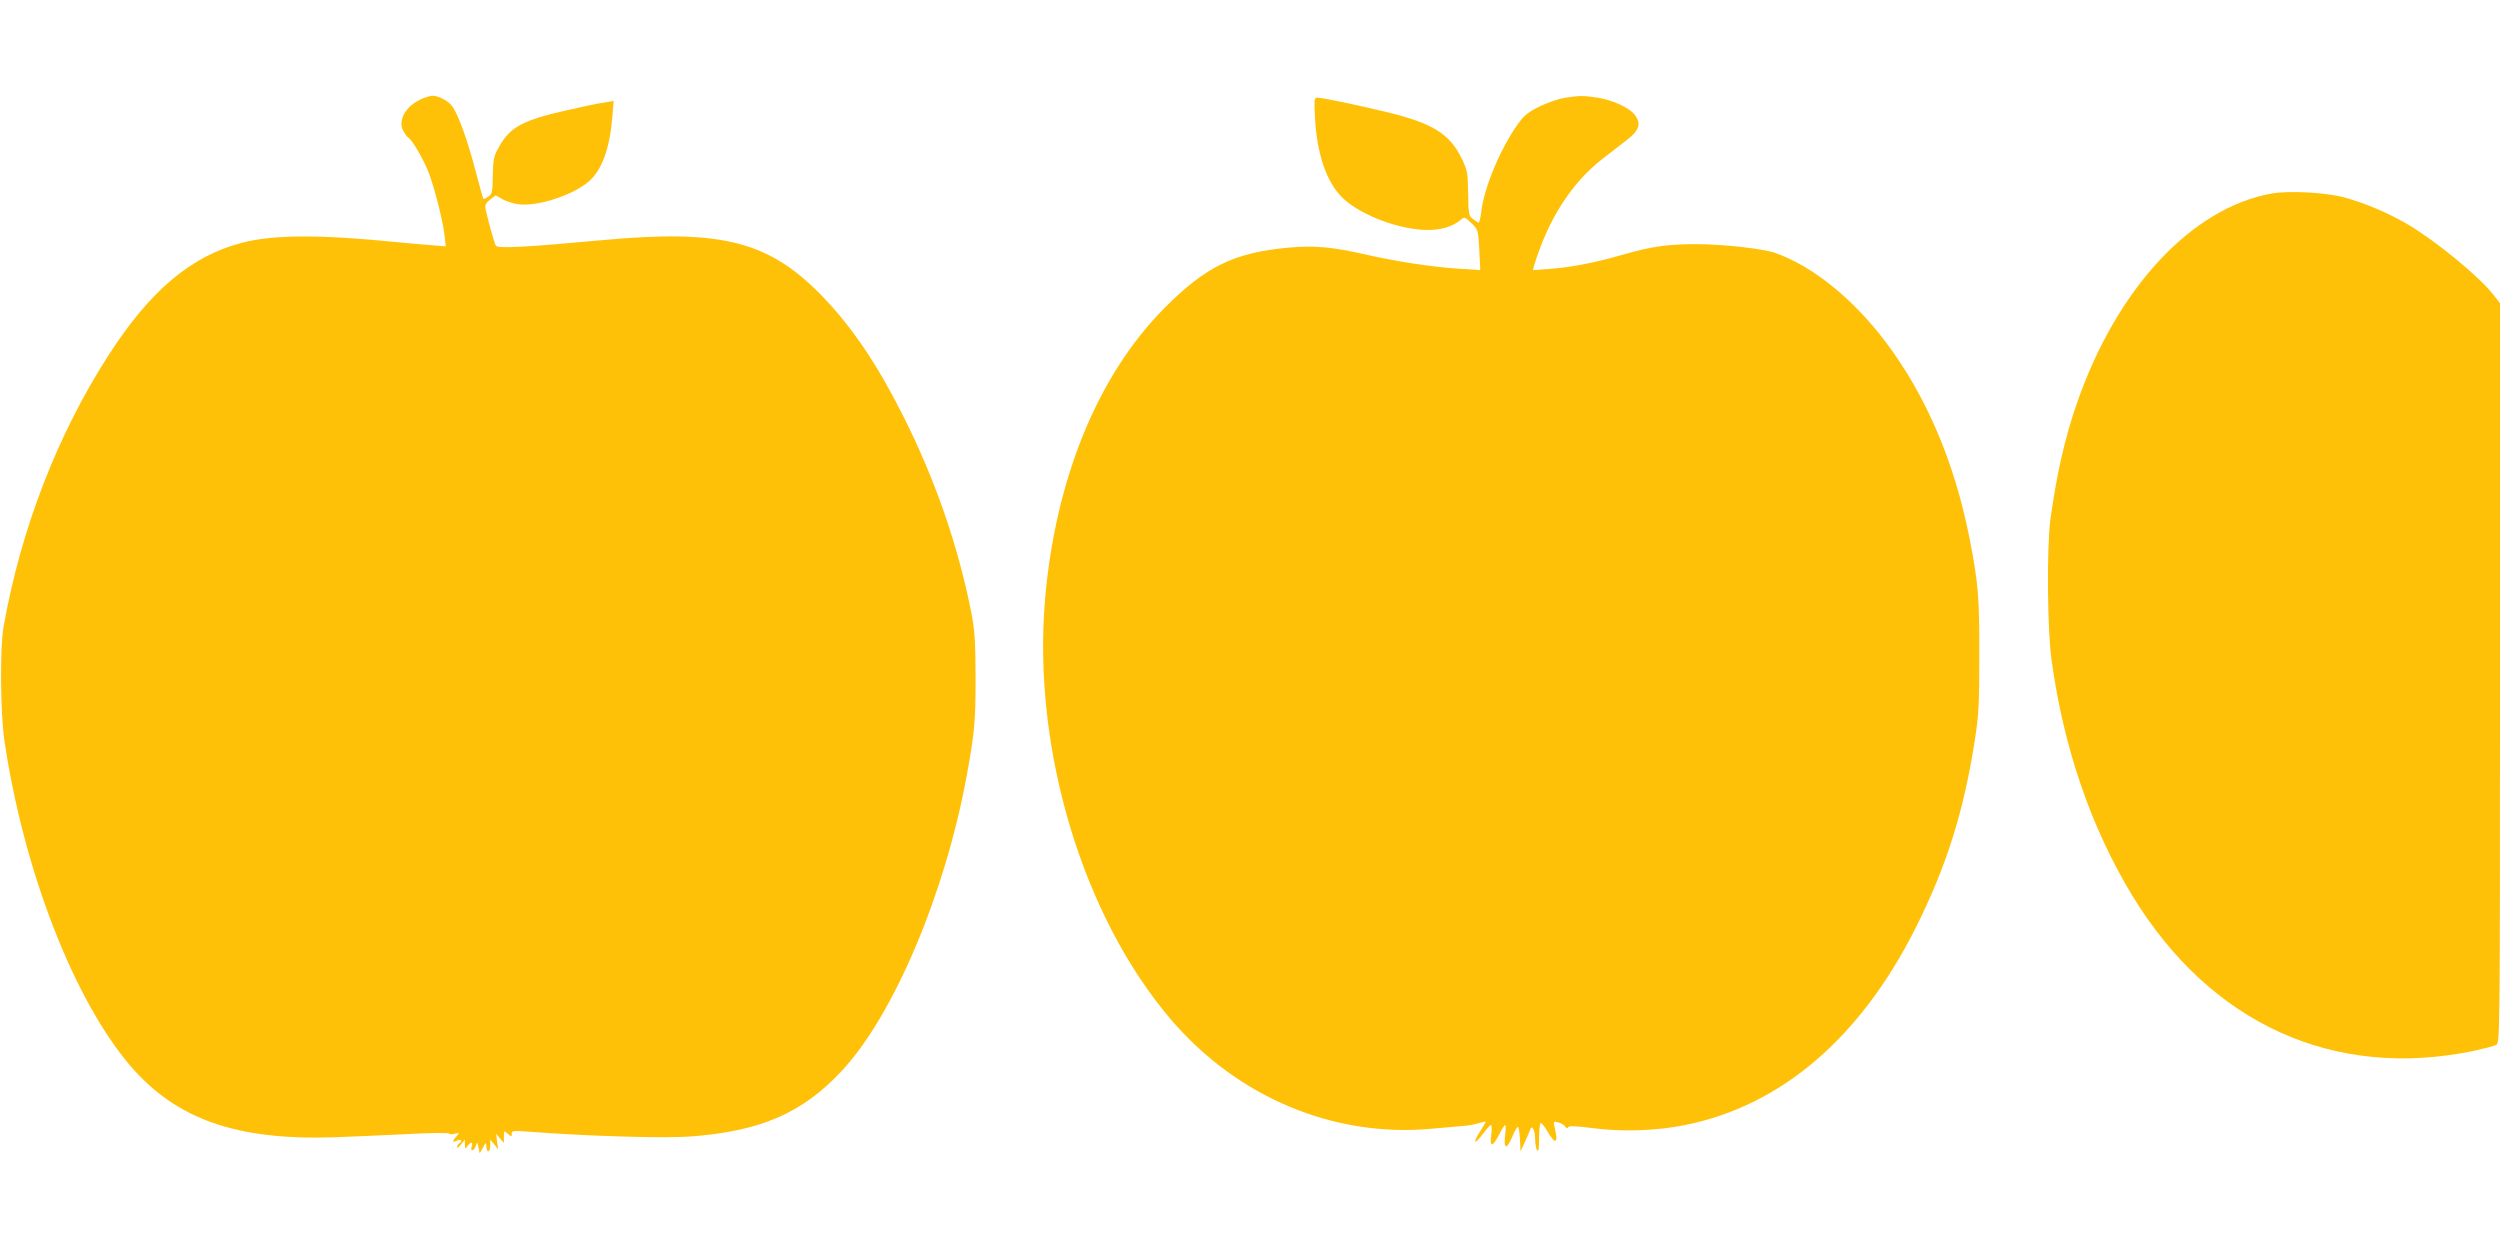
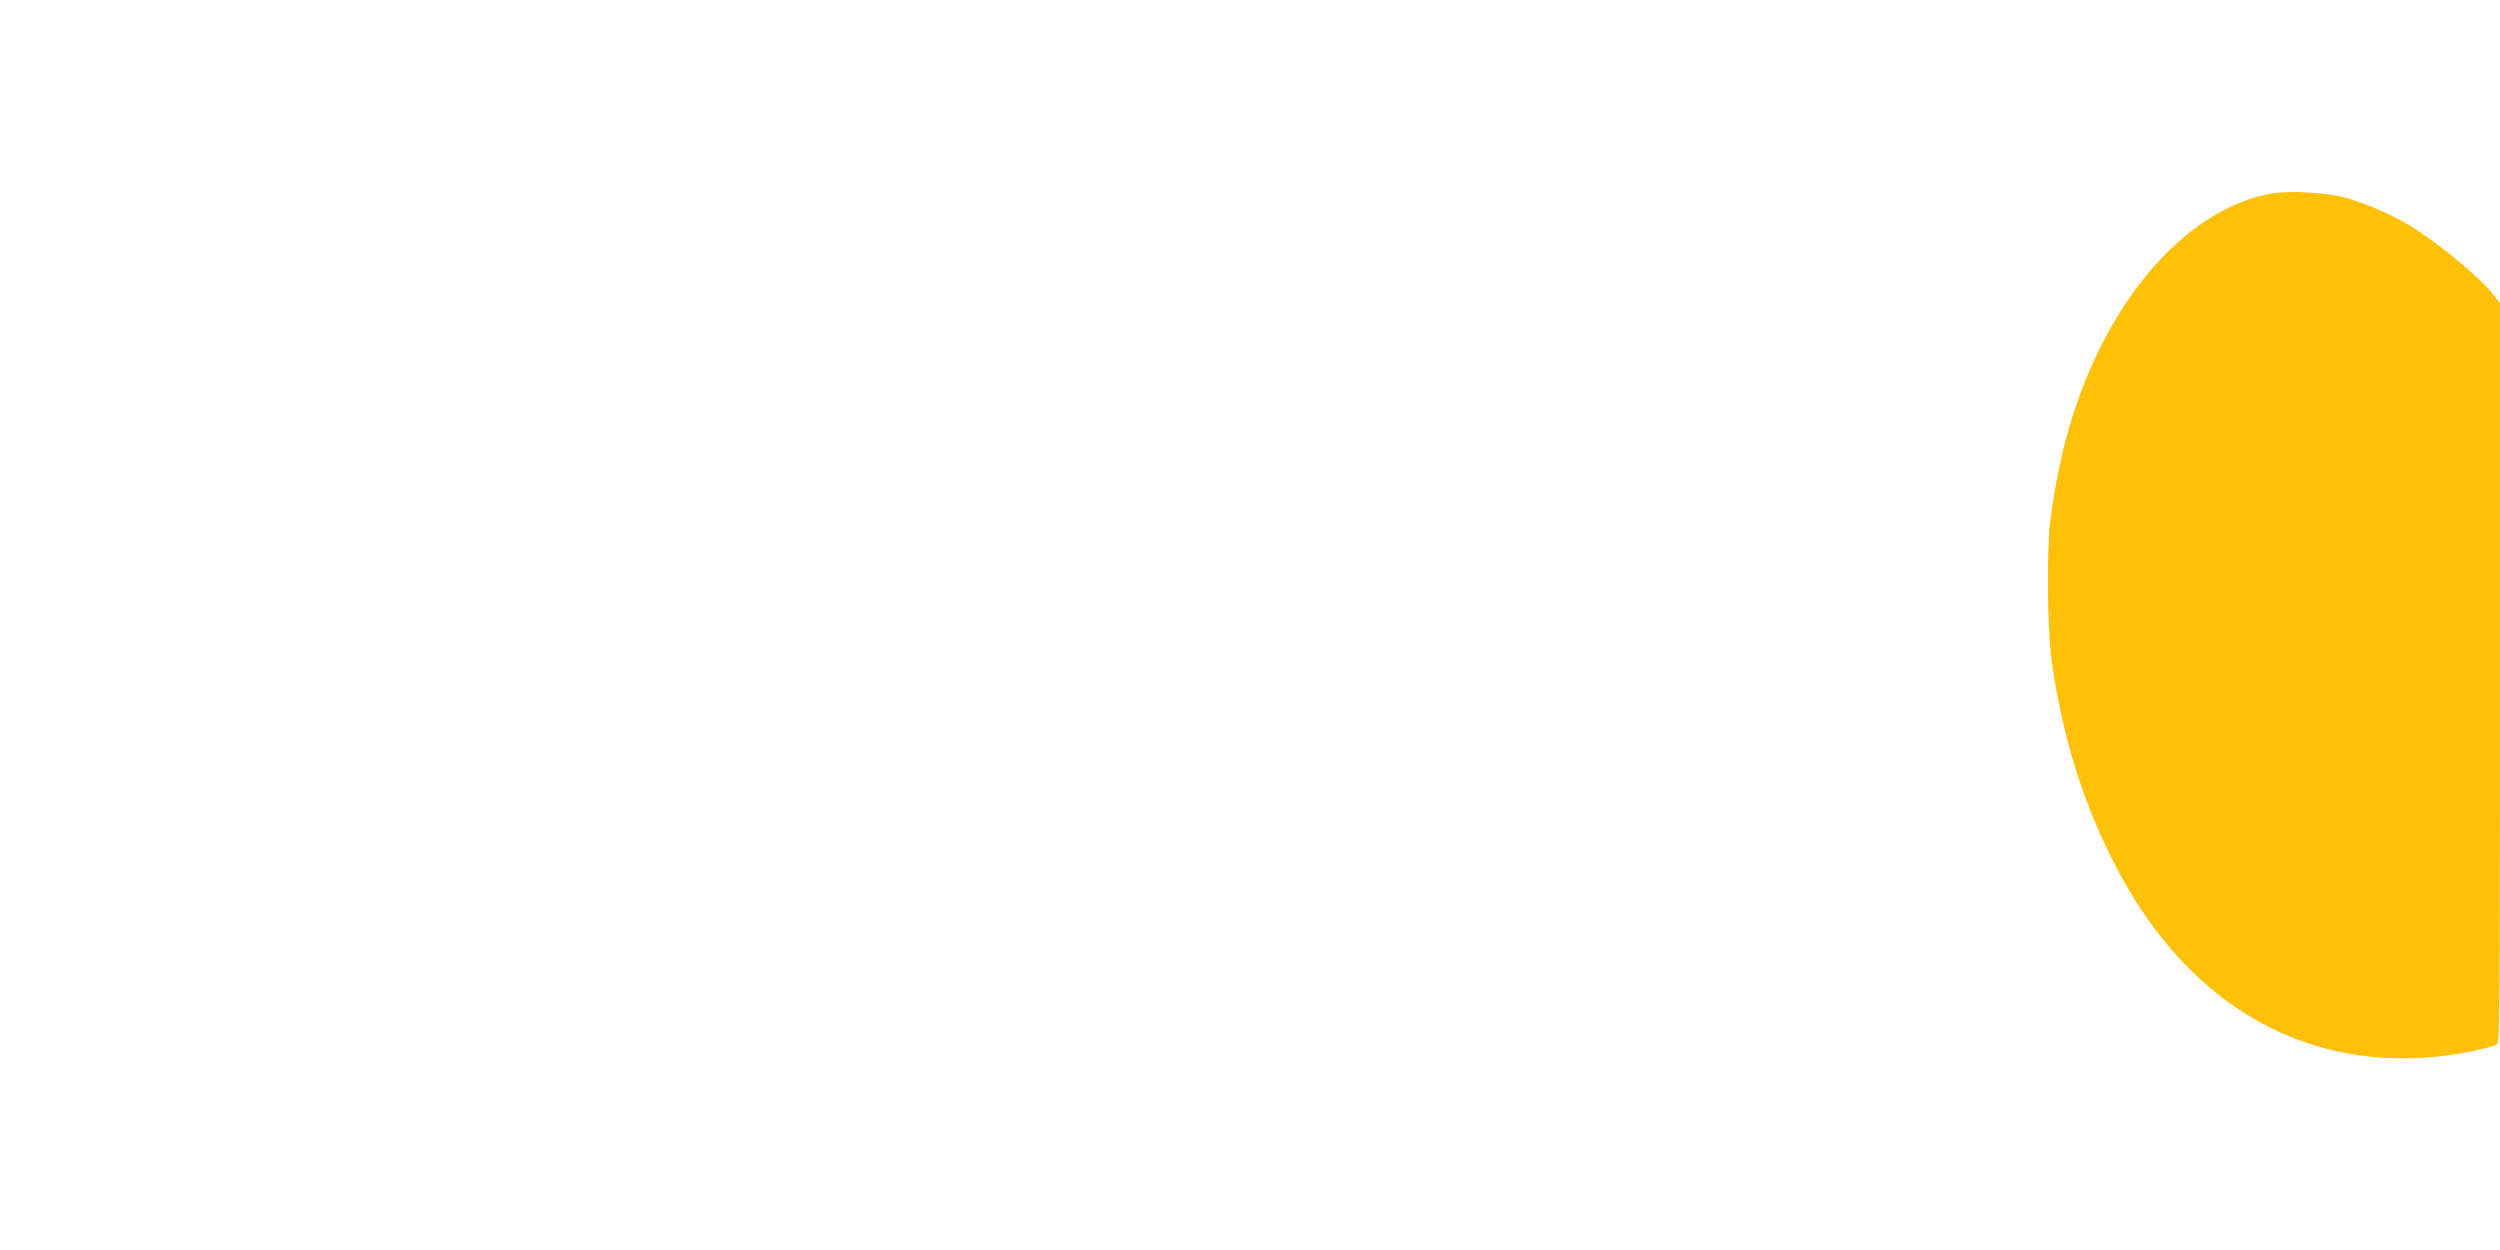
<svg xmlns="http://www.w3.org/2000/svg" version="1.0" width="1280pt" height="640pt" viewBox="0 0 1280 640" preserveAspectRatio="xMidYMid meet">
  <g transform="translate(0,640) scale(0.1,-0.1)" fill="#ffc107" stroke="none">
-     <path d="M2160 5894 c-81 -35 -124 -108 -96 -163 9 -16 21 -33 27 -36 21 -13 80 -116 105 -182 31 -82 70 -239 80 -316 l6 -58 -78 6 c-44 3 -119 10 -169 15 -398 40 -635 39 -796 -3 -261 -68 -469 -244 -681 -572 -264 -409 -451 -893 -540 -1395 -19 -107 -16 -445 5 -585 99 -665 356 -1326 646 -1664 235 -272 542 -380 1041 -364 80 3 245 10 368 16 122 7 222 8 222 3 0 -4 12 -5 27 -1 26 6 27 6 10 -13 -23 -25 -22 -35 3 -22 20 11 30 -3 10 -15 -5 -3 -10 -12 -10 -18 0 -7 9 -1 20 13 l20 25 0 -25 c1 -23 2 -24 14 -7 18 23 29 22 21 -3 -9 -28 12 -25 21 3 7 21 8 20 14 -8 l6 -30 17 30 c14 27 16 28 17 8 0 -36 20 -37 20 -1 l0 33 21 -25 20 -25 -6 40 -5 40 20 -24 20 -23 0 32 c0 32 0 33 20 15 19 -17 20 -17 20 0 0 16 8 17 83 11 299 -23 699 -35 831 -25 360 27 573 119 775 335 266 285 529 906 640 1509 41 225 46 280 46 505 -1 193 -4 241 -23 340 -69 343 -184 675 -347 999 -130 259 -256 447 -404 603 -279 293 -519 356 -1143 298 -388 -36 -530 -43 -539 -28 -8 12 -41 132 -53 188 -4 19 1 30 23 48 l29 22 35 -20 c19 -11 57 -23 83 -26 100 -12 280 48 360 118 66 58 106 169 119 327 l7 84 -48 -8 c-27 -3 -116 -22 -198 -41 -221 -50 -286 -86 -341 -186 -27 -47 -30 -63 -32 -146 -1 -84 -3 -95 -23 -109 -12 -8 -23 -13 -25 -11 -2 2 -20 66 -40 142 -39 152 -87 285 -118 330 -20 29 -72 56 -104 56 -10 -1 -34 -8 -53 -16z" />
-     <path d="M8010 5899 c-30 -5 -88 -25 -127 -44 -59 -29 -80 -46 -112 -91 -89 -125 -173 -325 -187 -449 -4 -30 -10 -55 -13 -55 -3 0 -16 9 -29 18 -22 17 -24 26 -25 133 -2 107 -4 119 -35 181 -60 122 -148 177 -373 232 -160 39 -339 76 -365 76 -15 0 -16 -10 -11 -107 10 -184 60 -328 141 -406 73 -71 222 -137 358 -158 107 -17 195 0 250 48 15 13 20 11 51 -19 35 -33 35 -34 41 -137 l5 -104 -107 7 c-132 8 -329 38 -476 72 -175 40 -263 48 -401 36 -277 -26 -420 -96 -630 -306 -345 -346 -563 -881 -615 -1502 -63 -763 194 -1616 646 -2145 341 -398 835 -605 1336 -558 73 7 149 13 168 15 19 1 50 7 69 13 19 6 36 9 37 8 2 -1 -11 -24 -28 -50 -40 -62 -30 -72 14 -13 18 25 37 45 41 46 5 0 6 -23 2 -50 -9 -65 7 -65 40 0 14 28 28 50 32 50 3 0 3 -25 -1 -55 -8 -70 8 -73 37 -5 11 28 24 50 29 50 4 0 8 -28 10 -62 l3 -63 19 40 c10 22 23 51 28 65 7 20 11 22 18 10 6 -8 10 -33 10 -55 0 -22 5 -47 10 -55 7 -10 10 9 10 63 0 42 4 77 9 77 5 0 21 -20 35 -45 40 -67 55 -60 37 17 -9 37 -8 38 18 31 14 -3 30 -13 35 -21 6 -10 11 -11 15 -3 5 7 41 6 126 -5 147 -20 329 -14 474 16 493 100 897 447 1180 1011 157 313 246 596 302 959 20 124 23 186 23 430 1 300 -5 374 -50 604 -77 390 -221 729 -430 1006 -166 220 -374 388 -565 455 -63 22 -268 45 -404 45 -151 0 -229 -12 -380 -55 -143 -41 -257 -63 -373 -72 l-84 -6 7 24 c71 235 191 422 349 545 42 32 100 77 129 100 61 47 71 83 37 126 -28 37 -112 75 -190 88 -74 11 -93 11 -170 -1z" />
    <path d="M11630 5409 c-408 -73 -791 -484 -995 -1070 -63 -181 -105 -366 -137 -599 -19 -143 -16 -564 6 -720 62 -450 202 -857 413 -1205 401 -658 1033 -945 1751 -795 50 11 101 24 112 30 20 11 20 20 20 1904 l0 1894 -34 43 c-70 91 -295 276 -438 360 -98 58 -224 111 -328 139 -96 25 -281 35 -370 19z" />
  </g>
</svg>